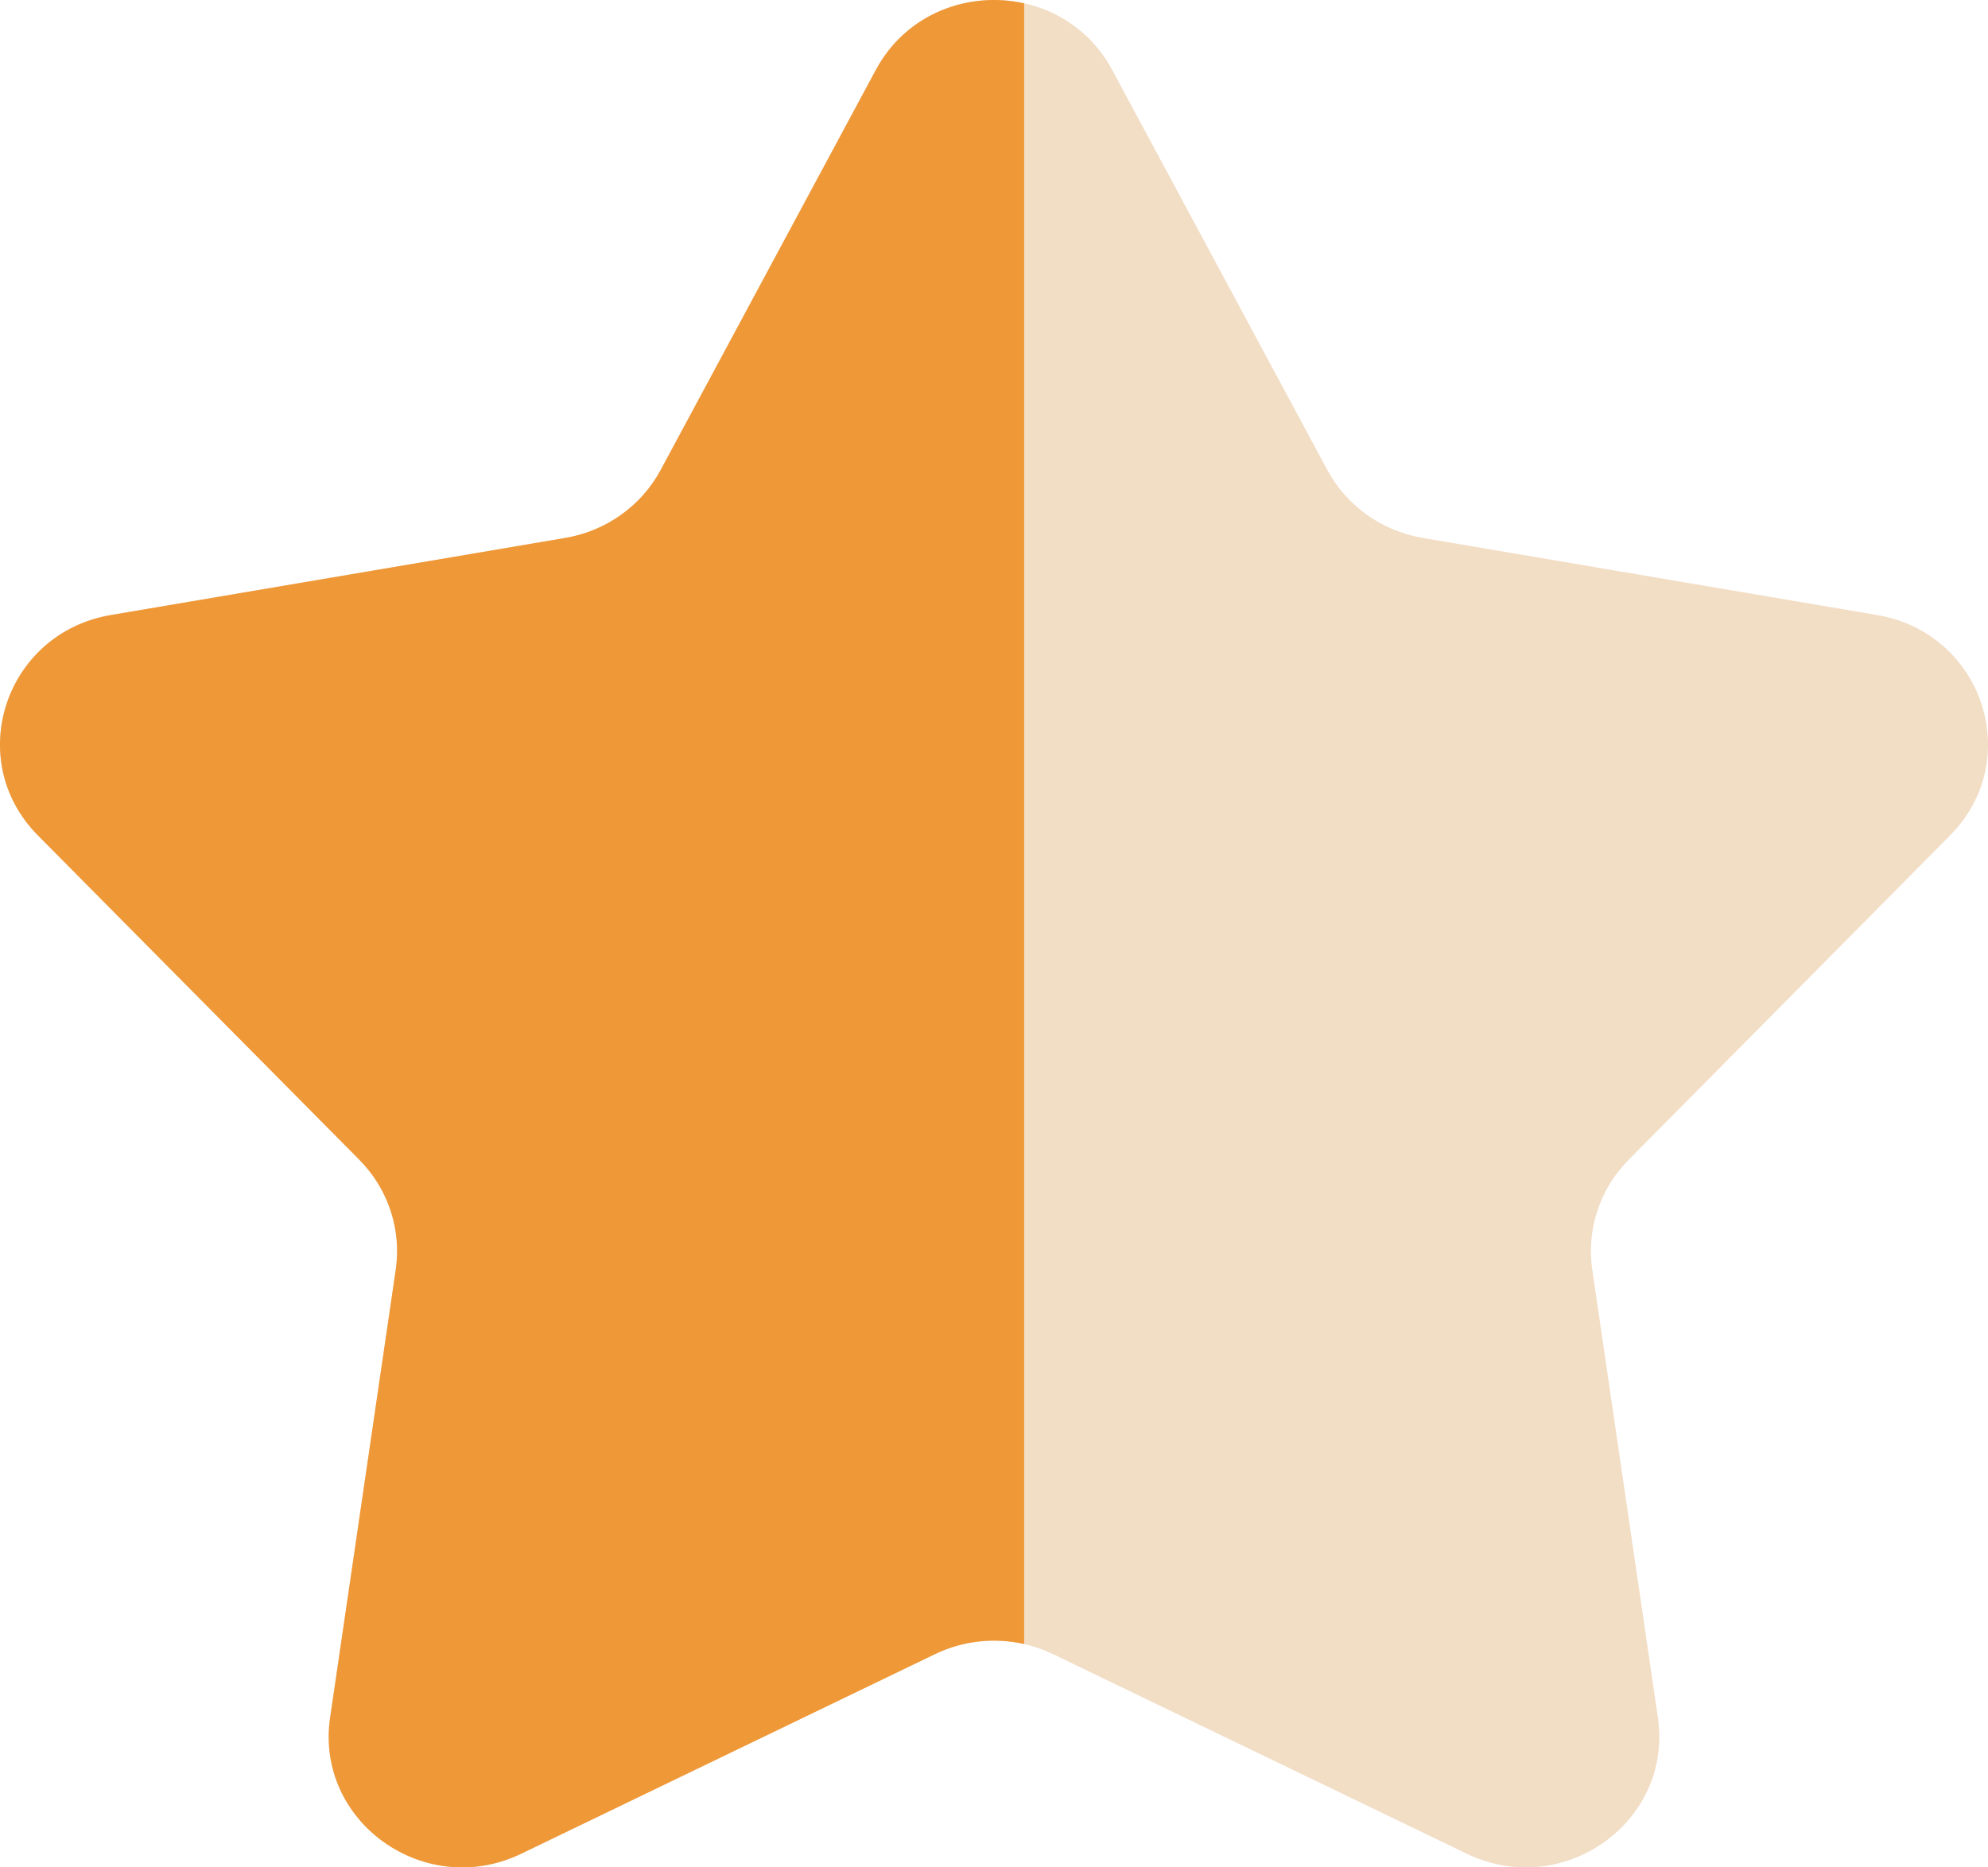
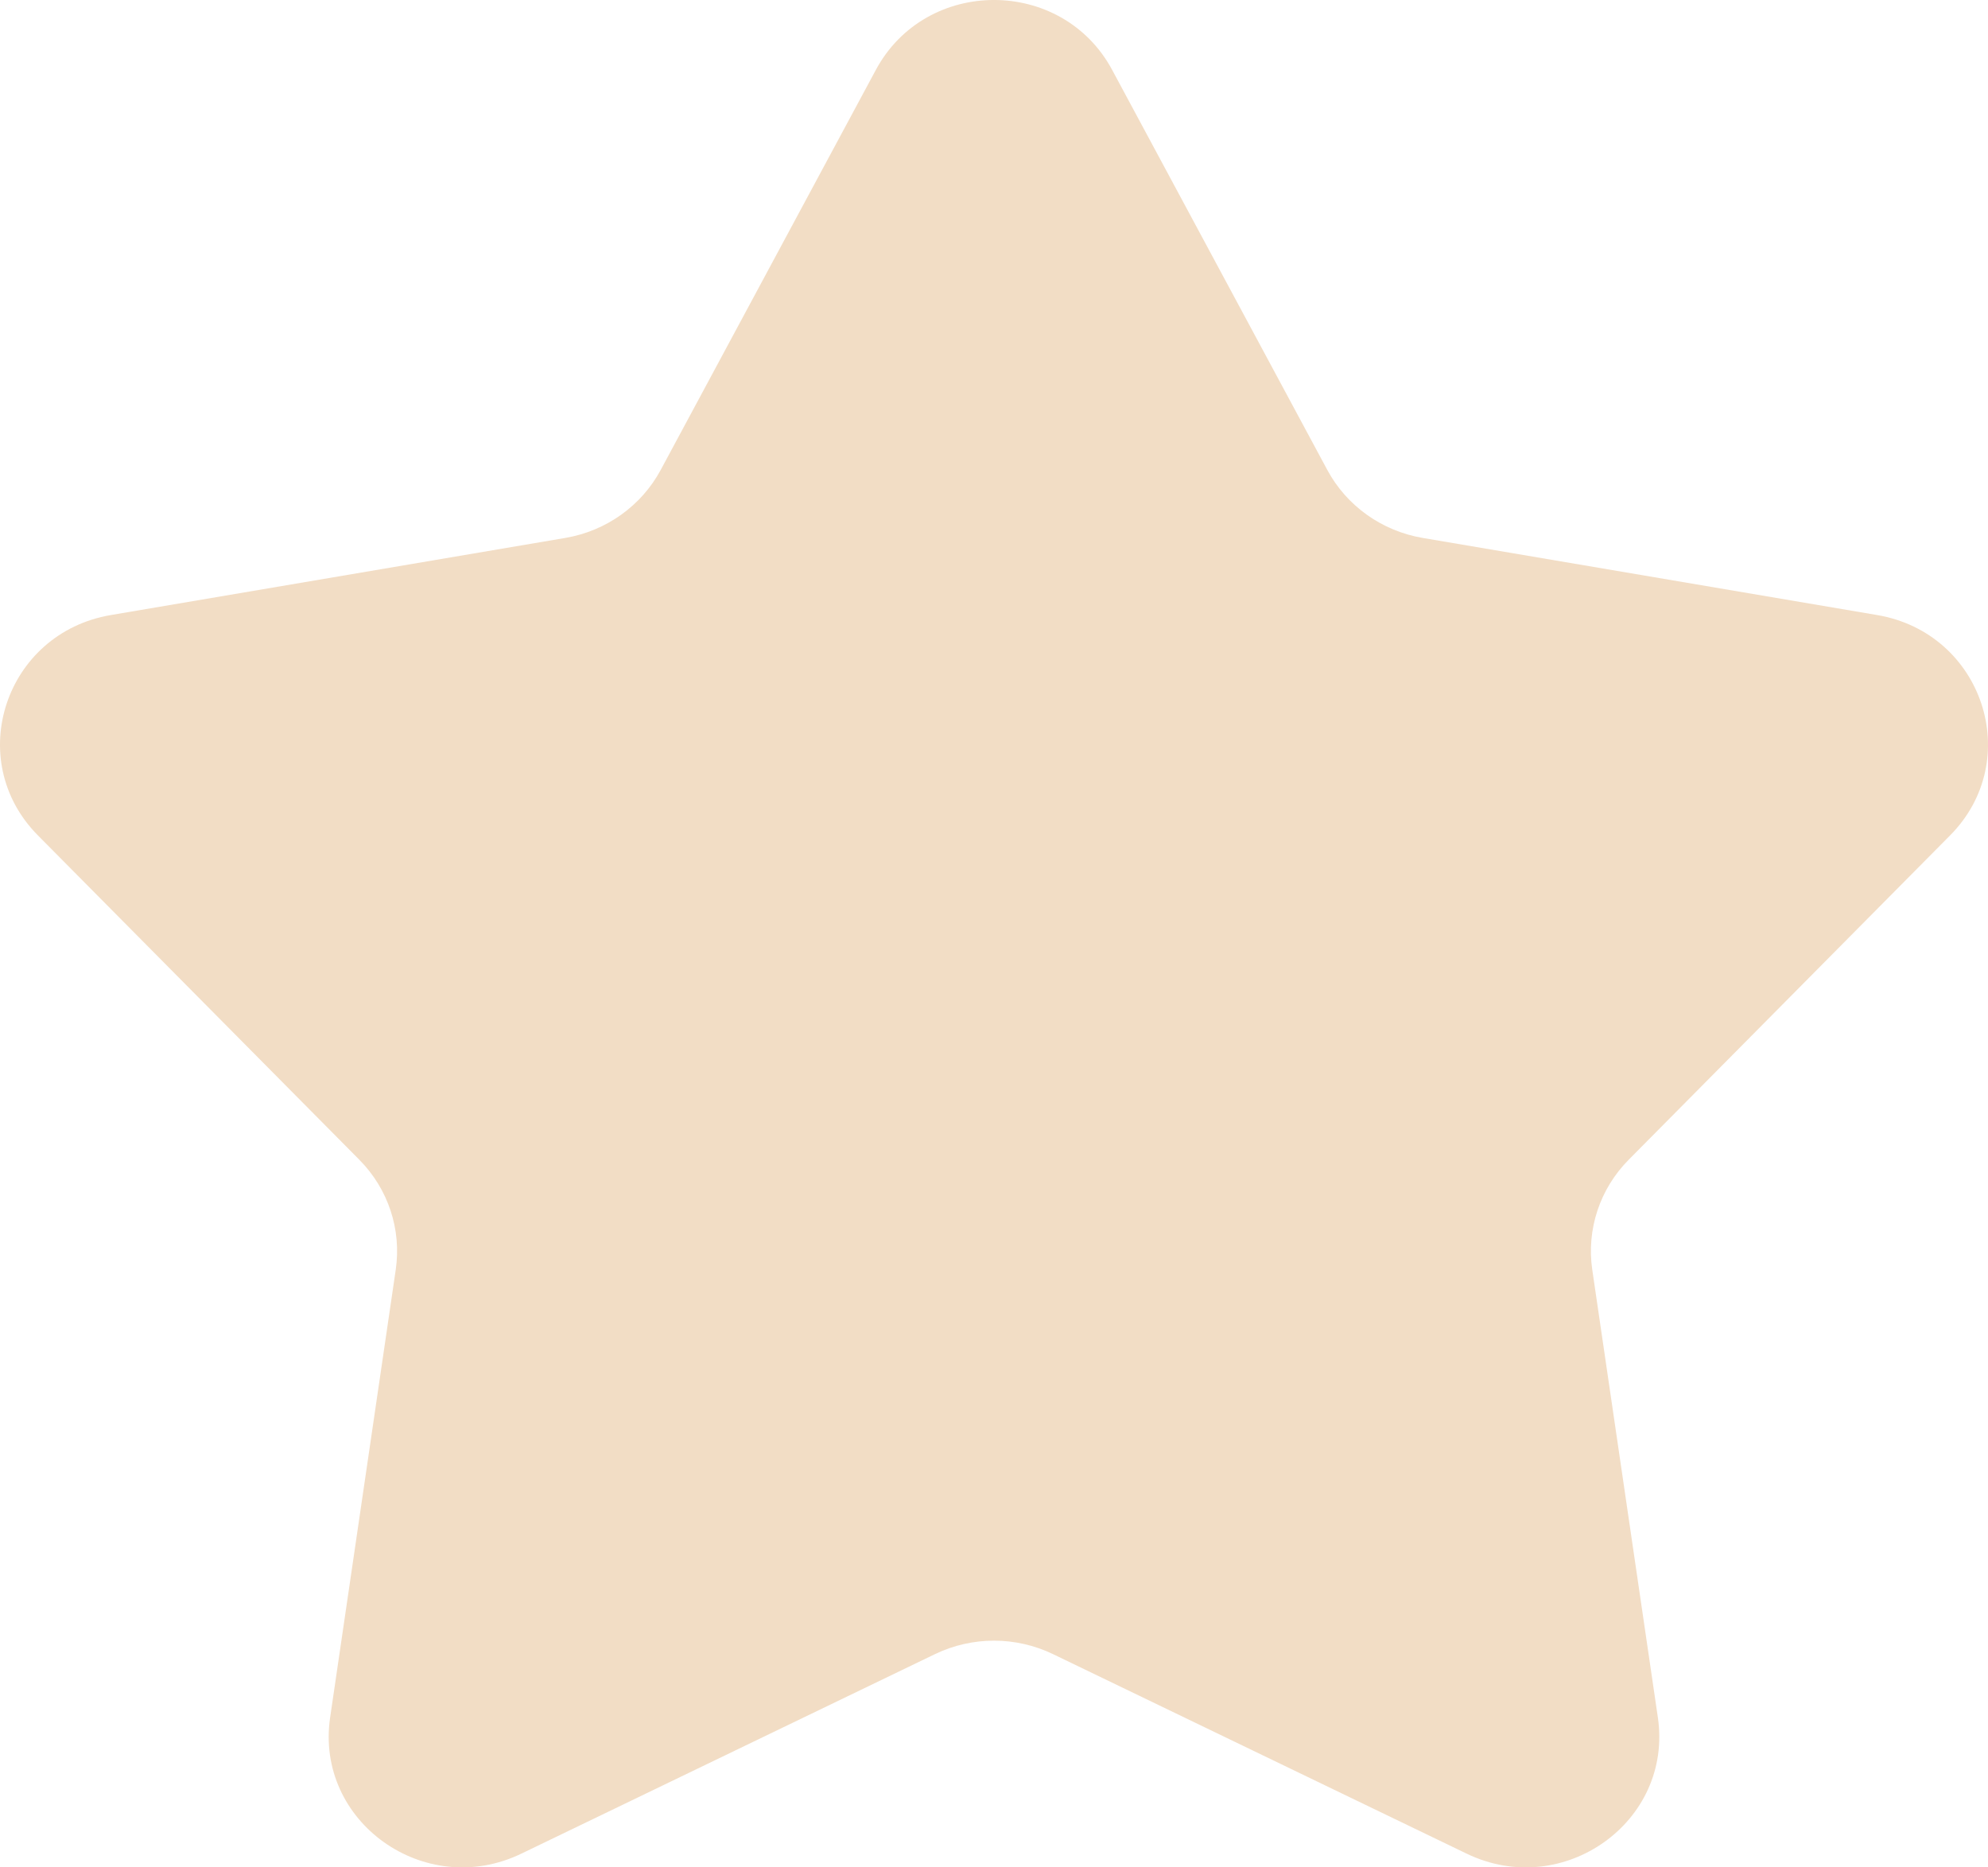
<svg xmlns="http://www.w3.org/2000/svg" width="33" height="31" viewBox="0 0 33 31" fill="none">
  <path d="M14.539 1.16C15.371 -0.387 17.629 -0.387 18.461 1.16L22.033 7.802C22.354 8.398 22.938 8.815 23.616 8.93L31.159 10.21C32.915 10.508 33.613 12.614 32.371 13.868L27.035 19.253C26.556 19.737 26.333 20.411 26.431 21.079L27.52 28.512C27.774 30.242 25.948 31.544 24.348 30.773L17.478 27.459C16.861 27.162 16.139 27.162 15.522 27.459L8.652 30.773C7.052 31.544 5.226 30.242 5.48 28.512L6.569 21.079C6.667 20.411 6.444 19.737 5.965 19.253L0.629 13.868C-0.613 12.614 0.085 10.508 1.841 10.21L9.384 8.93C10.062 8.815 10.646 8.398 10.967 7.802L14.539 1.16Z" fill="#F2DDC5" />
-   <path d="M8.652 30.773L15.522 27.459C15.985 27.236 16.507 27.18 17 27.292V0.055C16.08 -0.15 15.046 0.219 14.539 1.16L10.967 7.802C10.646 8.398 10.062 8.815 9.384 8.93L1.841 10.21C0.085 10.508 -0.613 12.614 0.629 13.868L5.965 19.253C6.444 19.737 6.667 20.411 6.569 21.079L5.48 28.512C5.226 30.242 7.052 31.544 8.652 30.773Z" fill="#EF9837" />
</svg>